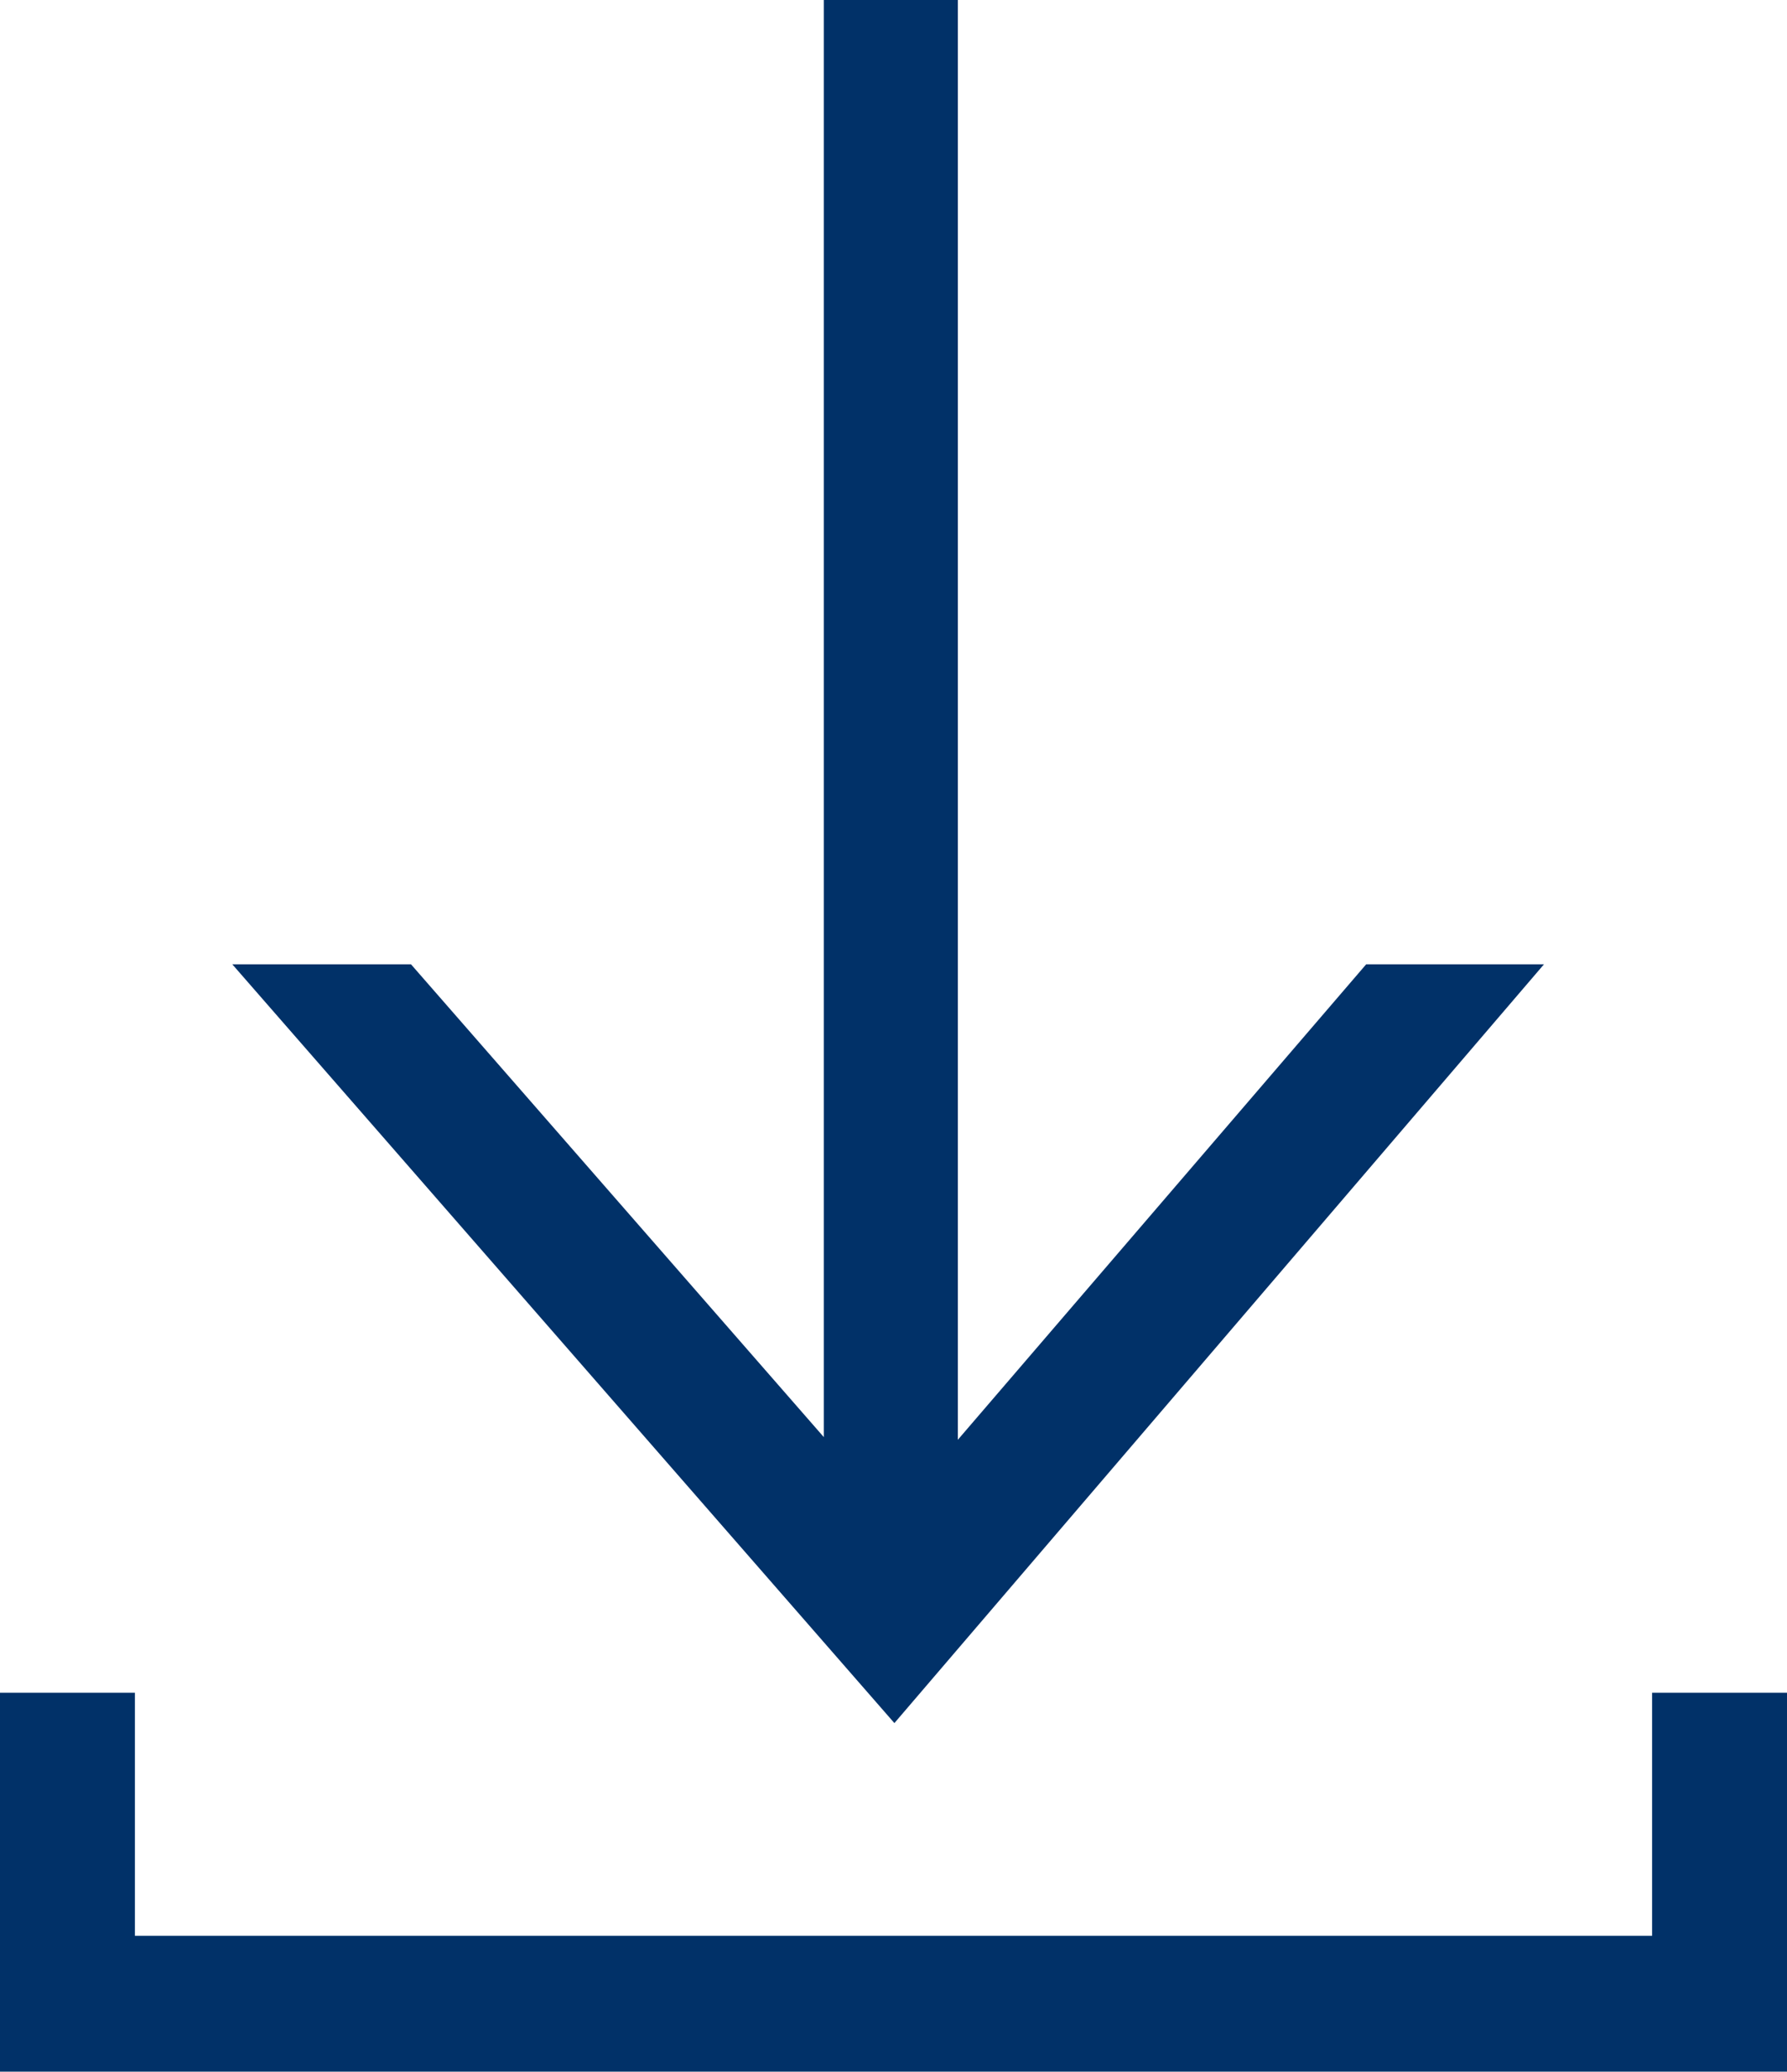
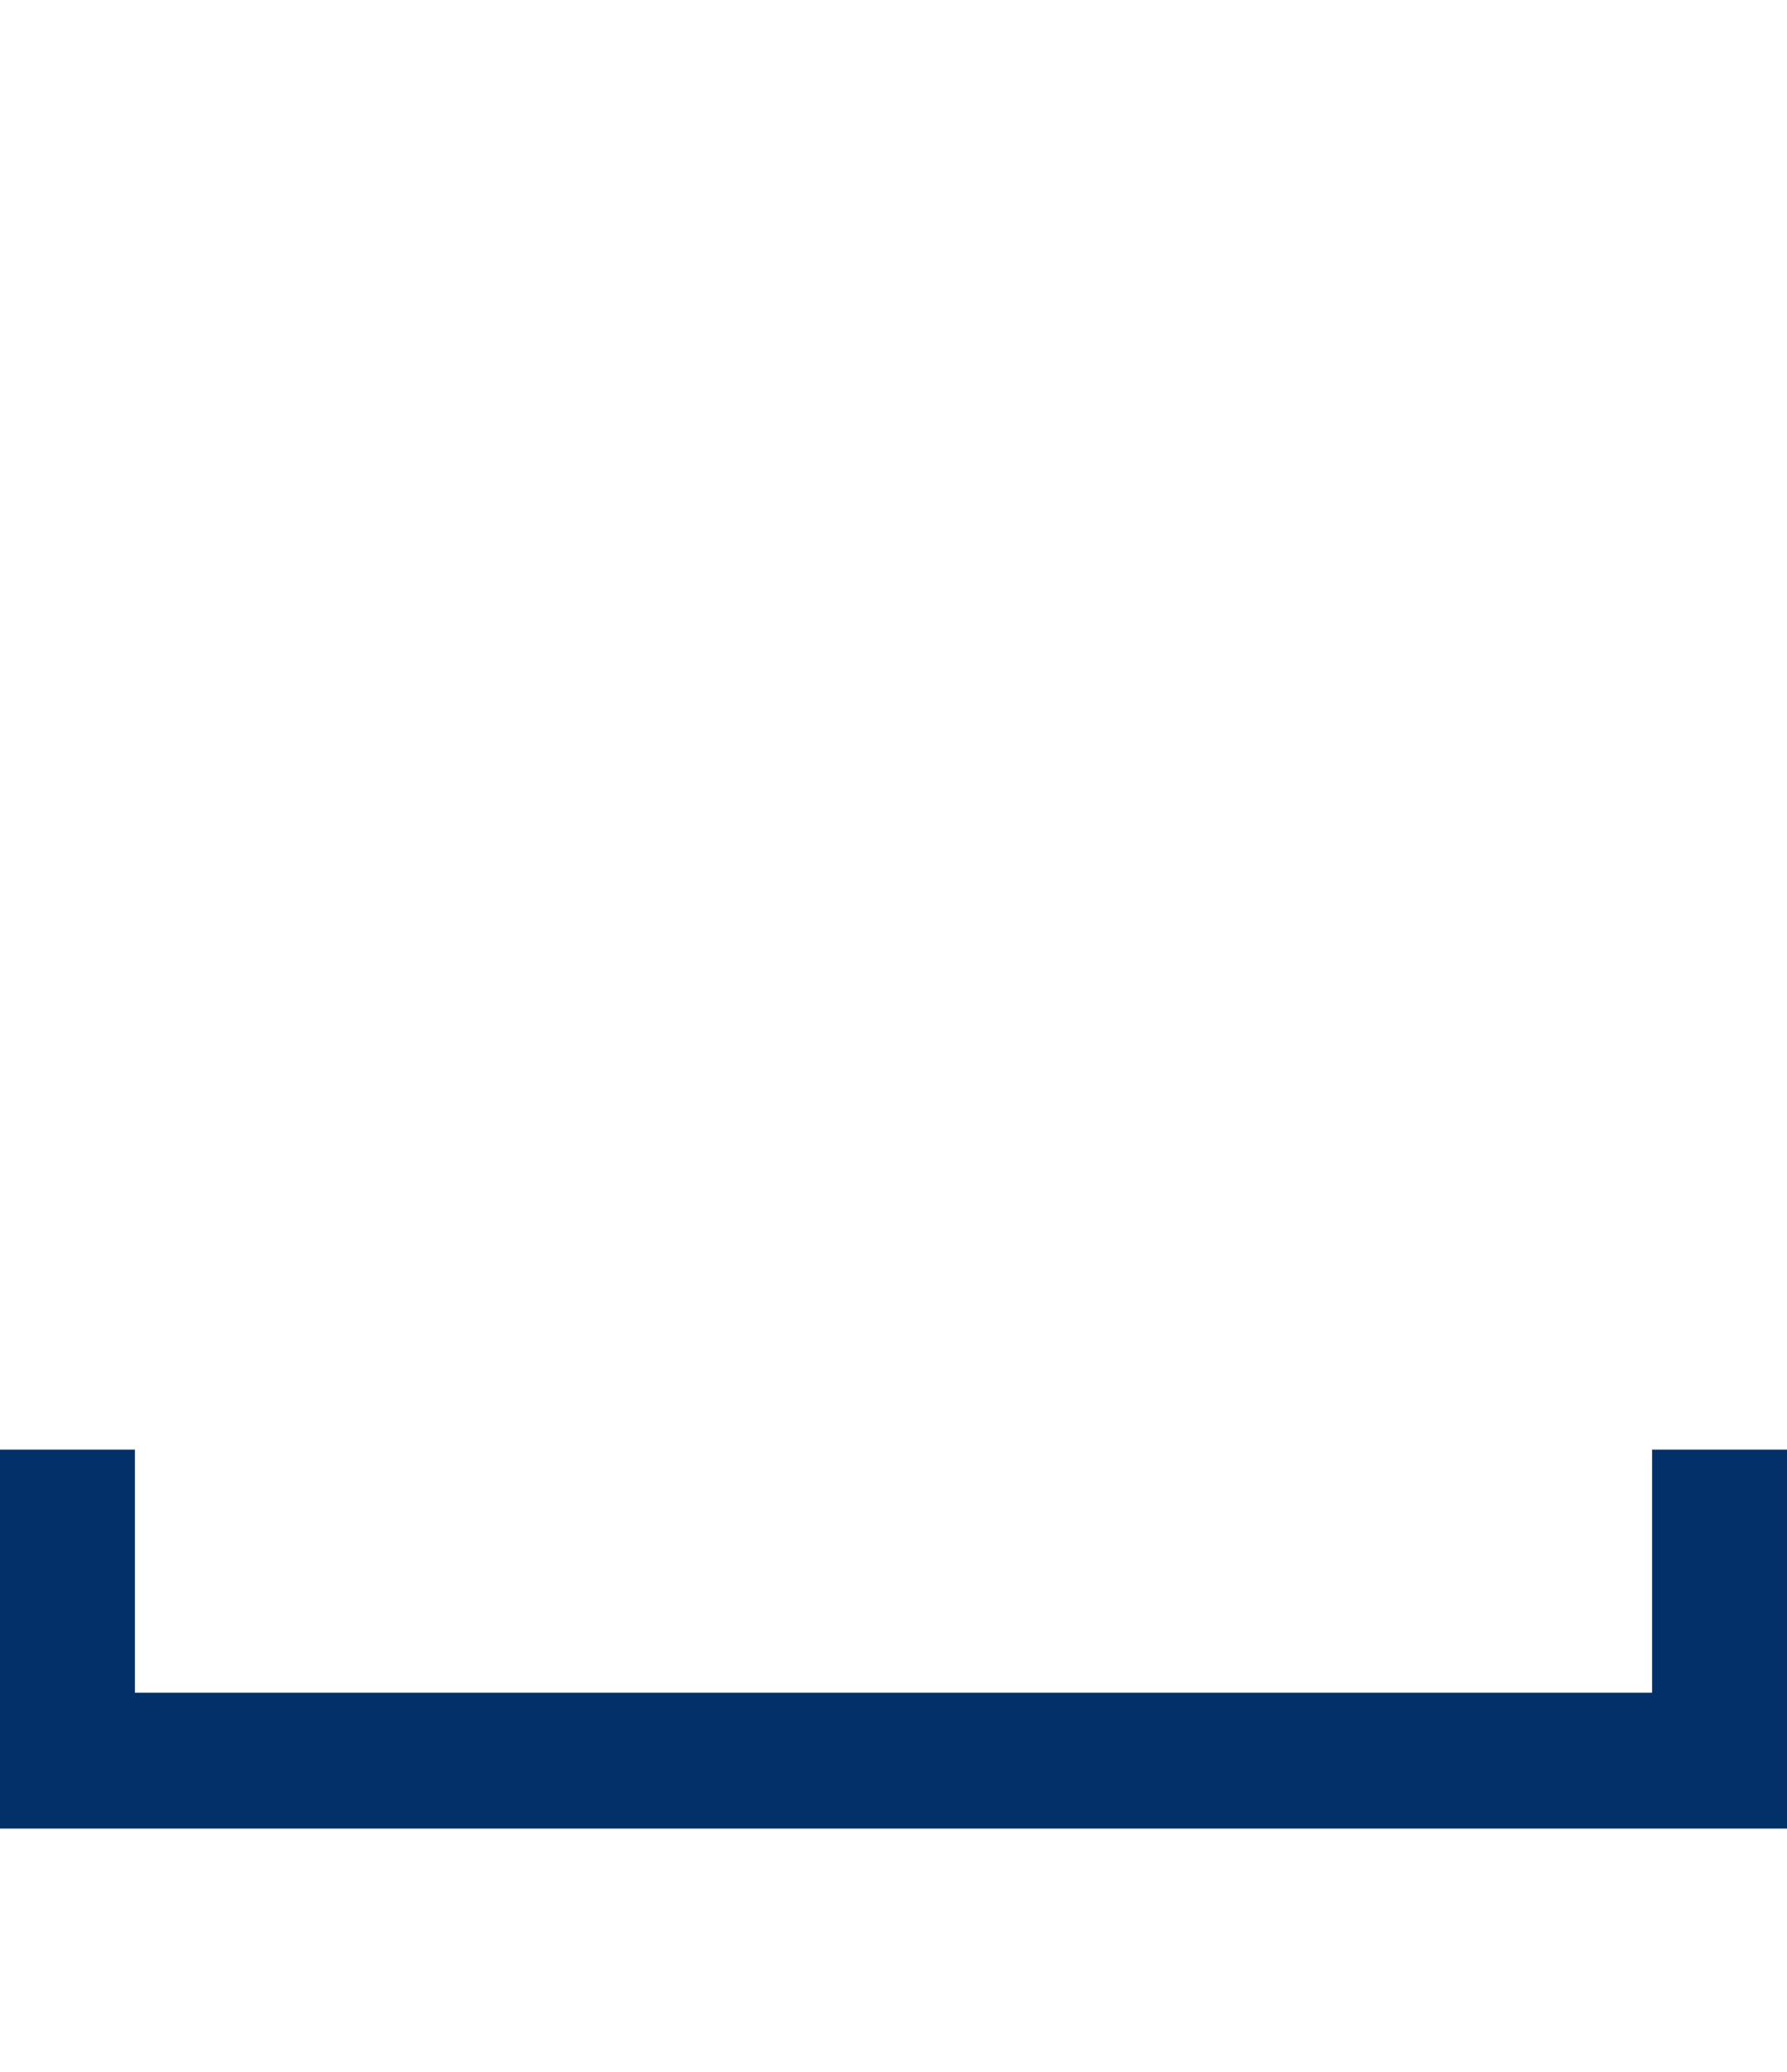
<svg xmlns="http://www.w3.org/2000/svg" id="Layer_2" viewBox="0 0 20 23.18">
  <defs>
    <style>.cls-1{fill:#013168;}</style>
  </defs>
  <g id="Layer_1-2">
    <g id="Group_3087" transform="translate(0)">
-       <path id="Path_1079" class="cls-1" d="M18.49,18.94v2.72H1.51v-2.72H0v4.24H20v-4.24h-1.51Z" />
-       <path id="Path_1080" class="cls-1" d="M9.22,0V16.08l-4.62-5.29H2.6l7.41,8.49,7.27-8.49h-1.99l-4.57,5.32V0h-1.5Z" />
+       <path id="Path_1079" class="cls-1" d="M18.49,18.94H1.51v-2.72H0v4.24H20v-4.24h-1.51Z" />
    </g>
  </g>
</svg>